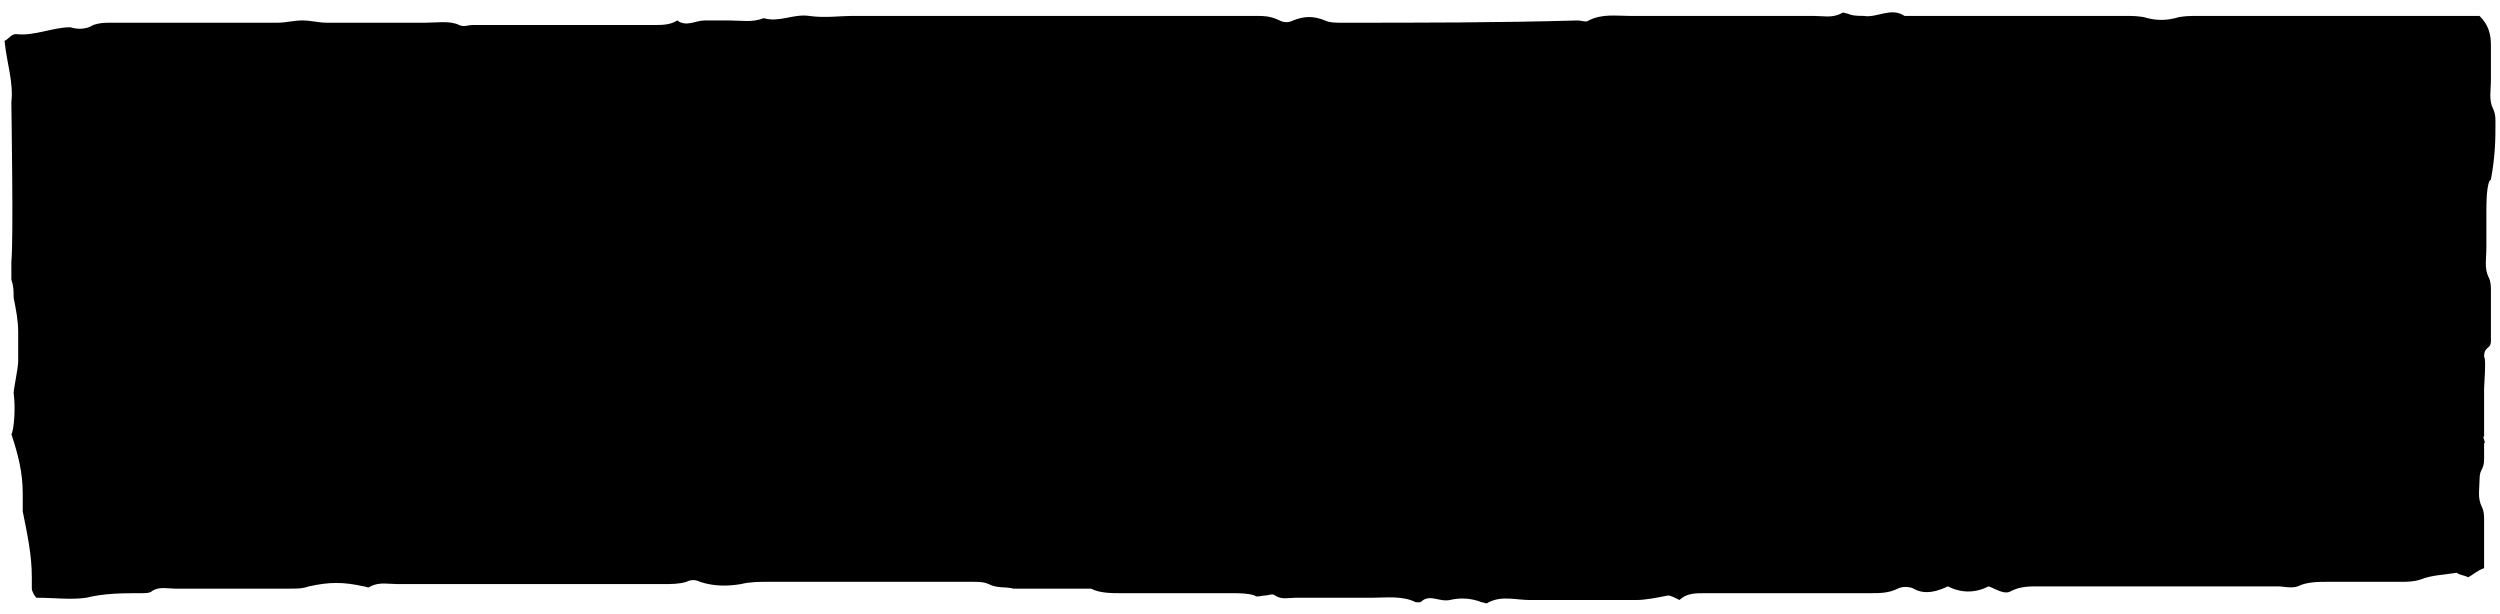
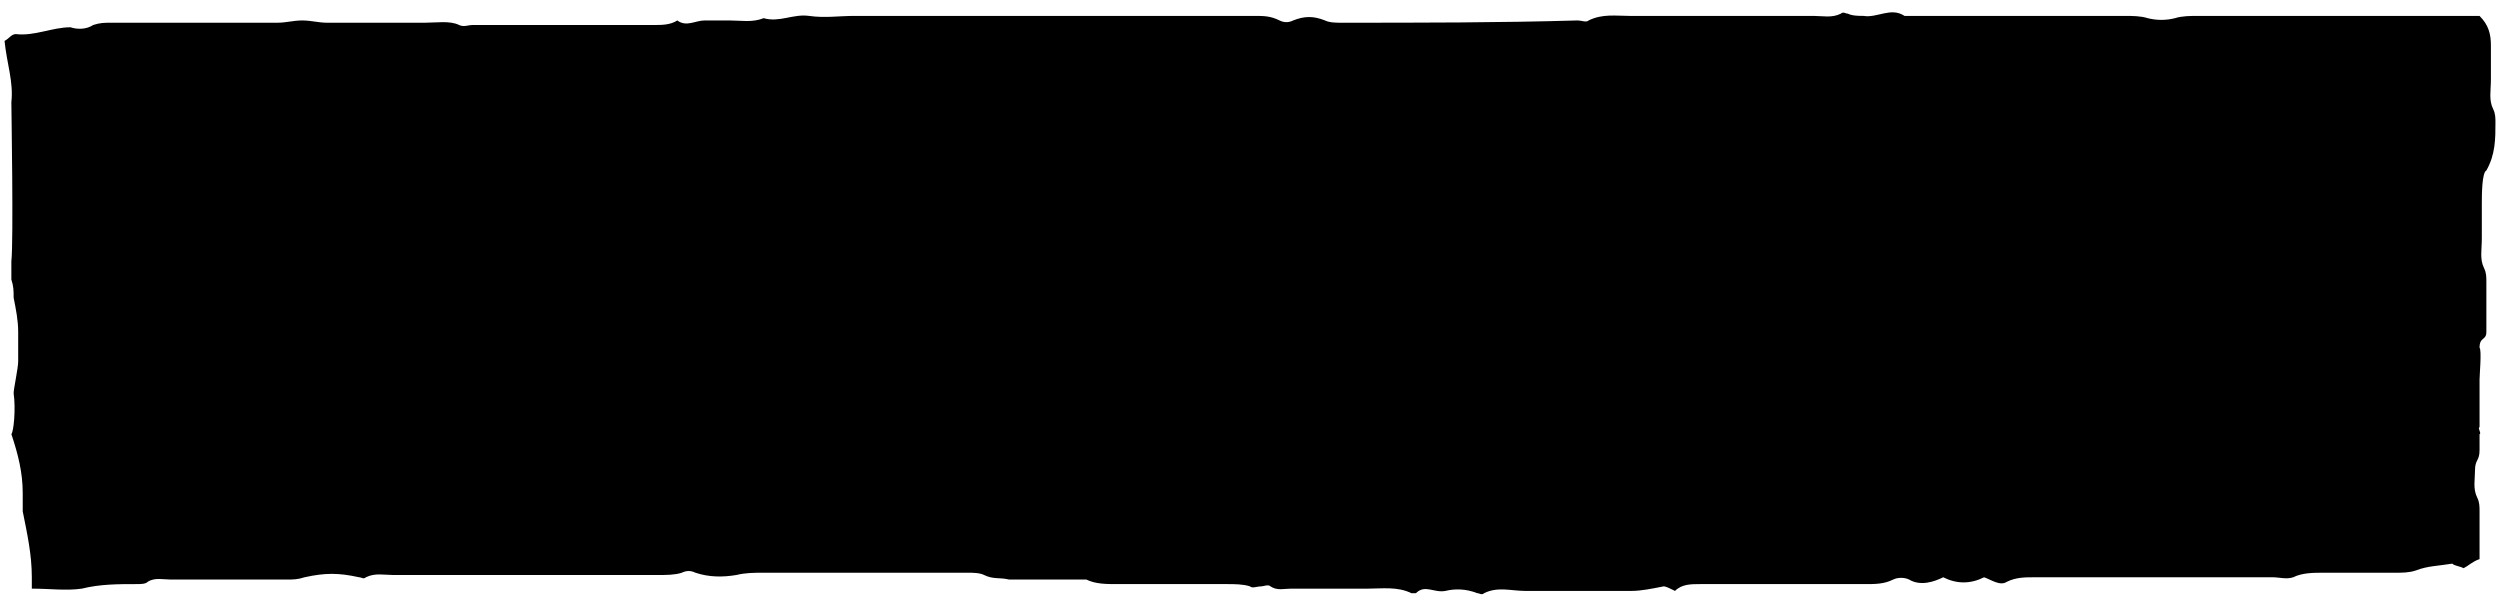
<svg xmlns="http://www.w3.org/2000/svg" version="1.1" id="Layer_1" x="0px" y="0px" width="110px" height="27px" viewBox="0 0 110 27" style="enable-background:new 0 0 110 27;" xml:space="preserve">
-   <path d="M109.8,5.4c0-0.2,0-0.4-0.1-0.6c-0.2-0.4-0.1-0.8-0.1-1.3c0-0.5,0-1,0-1.5c0-0.5-0.1-0.9-0.5-1.3c-0.3,0-0.6,0-0.9,0  c-3.8,0-7.7,0-11.5,0c-0.3,0-0.7,0-1,0.1c-0.4,0.1-0.8,0.1-1.2,0c-0.3-0.1-0.7-0.1-1-0.1c-0.6,0-1.2,0-1.9,0c-0.7,0-1.3,0-2,0  c-0.6,0-1.2,0-1.9,0c-0.6,0-1.2,0-1.9,0c-0.7,0-1.3,0-2,0c-0.6-0.4-1.2,0.1-1.8,0c-0.2,0-0.5,0-0.7-0.1c-0.1,0-0.2-0.1-0.3,0  c-0.4,0.2-0.8,0.1-1.2,0.1c-2.7,0-5.4,0-8.1,0c-0.6,0-1.2-0.1-1.8,0.2c-0.1,0.1-0.3,0-0.5,0C66,1,62.5,1,59,1c-0.2,0-0.5,0-0.7-0.1  c-0.5-0.2-0.9-0.2-1.4,0c-0.2,0.1-0.4,0.1-0.6,0c-0.4-0.2-0.7-0.2-1.1-0.2c-2.4,0-4.8,0-7.2,0c-0.7,0-1.4,0-2.1,0c-0.7,0-1.3,0-2,0  c-0.7,0-1.4,0-2.1,0c-0.7,0-1.4,0-2.1,0c-0.7,0-1.4,0-2.1,0c-0.7,0-1.3,0.1-2,0c-0.7-0.1-1.3,0.3-2,0.1c-0.5,0.2-1,0.1-1.5,0.1  c-0.4,0-0.8,0-1.1,0c-0.4,0-0.8,0.3-1.2,0c-0.3,0.2-0.7,0.2-1,0.2c-2.7,0-5.4,0-8,0c-0.2,0-0.4,0.1-0.6,0C19.8,0.9,19.2,1,18.7,1  c-1.4,0-2.9,0-4.3,0c-0.4,0-0.7-0.1-1.1-0.1c-0.4,0-0.7,0.1-1.1,0.1C9.7,1,7.3,1,4.9,1C4.6,1,4.4,1,4.1,1.1c-0.3,0.2-0.7,0.2-1,0.1  C2.3,1.2,1.5,1.6,0.7,1.5c-0.2,0-0.3,0.2-0.5,0.3c0.1,1,0.4,1.8,0.3,2.7c0,0.3,0.1,6.1,0,7c0,0.3,0,0.5,0,0.8  c0.1,0.3,0.1,0.5,0.1,0.8c0,0,0,0,0,0c0.1,0.5,0.2,1,0.2,1.5c0,0.2,0,0.5,0,0.7c0,0.2,0,0.3,0,0.5c0,0,0,0,0,0.1  c0,0.3-0.2,1.2-0.2,1.4c0.1,0.7,0,1.7-0.1,1.8C0.8,20,1,20.8,1,21.7c0,0.3,0,0.5,0,0.8c0.2,1,0.4,1.9,0.4,2.9c0,0.2,0,0.3,0,0.5  c0,0.1,0.1,0.3,0.2,0.4c0.8,0,1.5,0.1,2.2,0c0.8-0.2,1.6-0.2,2.4-0.2c0.2,0,0.4,0,0.5-0.1c0.3-0.2,0.7-0.1,1-0.1c1.7,0,3.4,0,5.1,0  c0.3,0,0.5,0,0.8-0.1c0.9-0.2,1.5-0.2,2.4,0c0.1,0,0.2,0.1,0.3,0c0.4-0.2,0.8-0.1,1.2-0.1c3.9,0,7.8,0,11.7,0c0.3,0,0.7,0,1-0.1  c0.2-0.1,0.4-0.1,0.6,0c0.6,0.2,1.2,0.2,1.8,0.1c0.4-0.1,0.8-0.1,1.2-0.1c3,0,6,0,9,0c0.2,0,0.5,0,0.7,0.1c0.4,0.2,0.7,0.1,1.1,0.2  c0.9,0,1.8,0,2.8,0c0.2,0,0.4,0,0.6,0c0.4,0.2,0.9,0.2,1.3,0.2c1.6,0,3.3,0,4.9,0c0.3,0,0.7,0,1,0.1c0.1,0.1,0.3,0,0.5,0  c0.1,0,0.3-0.1,0.4,0c0.3,0.2,0.6,0.1,0.9,0.1c1.1,0,2.3,0,3.4,0c0.6,0,1.3-0.1,1.9,0.2c0.1,0,0.2,0,0.2,0c0.4-0.4,0.8,0,1.3-0.1  c0.4-0.1,0.9-0.1,1.4,0.1c0.1,0,0.2,0.1,0.3,0c0.6-0.3,1.2-0.1,1.8-0.1c1.6,0,3.1,0,4.7,0c0.4,0,0.9-0.1,1.4-0.2  c0.1,0,0.3,0.1,0.5,0.2c0.3-0.3,0.7-0.3,1.1-0.3c2.4,0,4.8,0,7.3,0c0.4,0,0.8,0,1.2-0.2c0.2-0.1,0.5-0.1,0.7,0  c0.5,0.3,1.1,0.1,1.5-0.1c0.6,0.3,1.2,0.3,1.8,0c0.3,0.1,0.7,0.4,1,0.2c0.4-0.2,0.8-0.2,1.2-0.2c3.5,0,7,0,10.5,0  c0.3,0,0.6,0.1,0.9,0c0.4-0.2,0.9-0.2,1.3-0.2c1.1,0,2.1,0,3.2,0c0.3,0,0.6,0,0.9-0.1c0.5-0.2,1-0.2,1.6-0.3  c0.1,0.1,0.3,0.1,0.5,0.2c0.2-0.1,0.4-0.3,0.7-0.4c0-0.8,0-1.4,0-2.1c0-0.2,0-0.4-0.1-0.6c-0.2-0.4-0.1-0.8-0.1-1.2  c0-0.5,0.2-0.4,0.2-0.9c0-0.1,0-0.6,0-0.7c0.1,0-0.1-0.3,0-0.3c0-0.8,0-1.4,0-2.1c0-0.2,0.1-1.3,0-1.4c0-0.5,0.3-0.3,0.3-0.7  c0-0.8,0-1.5,0-2.2c0-0.2,0-0.4-0.1-0.6c-0.2-0.4-0.1-0.8-0.1-1.3c0-0.5,0-1,0-1.5c0-0.4,0-1.4,0.2-1.5  C109.8,6.8,109.8,6.1,109.8,5.4" />
+   <path d="M109.8,5.4c0-0.2,0-0.4-0.1-0.6c-0.2-0.4-0.1-0.8-0.1-1.3c0-0.5,0-1,0-1.5c0-0.5-0.1-0.9-0.5-1.3c-0.3,0-0.6,0-0.9,0  c-3.8,0-7.7,0-11.5,0c-0.3,0-0.7,0-1,0.1c-0.4,0.1-0.8,0.1-1.2,0c-0.3-0.1-0.7-0.1-1-0.1c-0.6,0-1.2,0-1.9,0c-0.7,0-1.3,0-2,0  c-0.6,0-1.2,0-1.9,0c-0.6,0-1.2,0-1.9,0c-0.7,0-1.3,0-2,0c-0.6-0.4-1.2,0.1-1.8,0c-0.2,0-0.5,0-0.7-0.1c-0.1,0-0.2-0.1-0.3,0  c-0.4,0.2-0.8,0.1-1.2,0.1c-2.7,0-5.4,0-8.1,0c-0.6,0-1.2-0.1-1.8,0.2c-0.1,0.1-0.3,0-0.5,0C66,1,62.5,1,59,1c-0.2,0-0.5,0-0.7-0.1  c-0.5-0.2-0.9-0.2-1.4,0c-0.2,0.1-0.4,0.1-0.6,0c-0.4-0.2-0.7-0.2-1.1-0.2c-2.4,0-4.8,0-7.2,0c-0.7,0-1.4,0-2.1,0c-0.7,0-1.3,0-2,0  c-0.7,0-1.4,0-2.1,0c-0.7,0-1.4,0-2.1,0c-0.7,0-1.4,0-2.1,0c-0.7,0-1.3,0.1-2,0c-0.7-0.1-1.3,0.3-2,0.1c-0.5,0.2-1,0.1-1.5,0.1  c-0.4,0-0.8,0-1.1,0c-0.4,0-0.8,0.3-1.2,0c-0.3,0.2-0.7,0.2-1,0.2c-2.7,0-5.4,0-8,0c-0.2,0-0.4,0.1-0.6,0C19.8,0.9,19.2,1,18.7,1  c-1.4,0-2.9,0-4.3,0c-0.4,0-0.7-0.1-1.1-0.1c-0.4,0-0.7,0.1-1.1,0.1C9.7,1,7.3,1,4.9,1C4.6,1,4.4,1,4.1,1.1c-0.3,0.2-0.7,0.2-1,0.1  C2.3,1.2,1.5,1.6,0.7,1.5c-0.2,0-0.3,0.2-0.5,0.3c0.1,1,0.4,1.8,0.3,2.7c0,0.3,0.1,6.1,0,7c0,0.3,0,0.5,0,0.8  c0.1,0.3,0.1,0.5,0.1,0.8c0,0,0,0,0,0c0.1,0.5,0.2,1,0.2,1.5c0,0.2,0,0.5,0,0.7c0,0.2,0,0.3,0,0.5c0,0,0,0,0,0.1  c0,0.3-0.2,1.2-0.2,1.4c0.1,0.7,0,1.7-0.1,1.8C0.8,20,1,20.8,1,21.7c0,0.3,0,0.5,0,0.8c0.2,1,0.4,1.9,0.4,2.9c0,0.2,0,0.3,0,0.5  c0.8,0,1.5,0.1,2.2,0c0.8-0.2,1.6-0.2,2.4-0.2c0.2,0,0.4,0,0.5-0.1c0.3-0.2,0.7-0.1,1-0.1c1.7,0,3.4,0,5.1,0  c0.3,0,0.5,0,0.8-0.1c0.9-0.2,1.5-0.2,2.4,0c0.1,0,0.2,0.1,0.3,0c0.4-0.2,0.8-0.1,1.2-0.1c3.9,0,7.8,0,11.7,0c0.3,0,0.7,0,1-0.1  c0.2-0.1,0.4-0.1,0.6,0c0.6,0.2,1.2,0.2,1.8,0.1c0.4-0.1,0.8-0.1,1.2-0.1c3,0,6,0,9,0c0.2,0,0.5,0,0.7,0.1c0.4,0.2,0.7,0.1,1.1,0.2  c0.9,0,1.8,0,2.8,0c0.2,0,0.4,0,0.6,0c0.4,0.2,0.9,0.2,1.3,0.2c1.6,0,3.3,0,4.9,0c0.3,0,0.7,0,1,0.1c0.1,0.1,0.3,0,0.5,0  c0.1,0,0.3-0.1,0.4,0c0.3,0.2,0.6,0.1,0.9,0.1c1.1,0,2.3,0,3.4,0c0.6,0,1.3-0.1,1.9,0.2c0.1,0,0.2,0,0.2,0c0.4-0.4,0.8,0,1.3-0.1  c0.4-0.1,0.9-0.1,1.4,0.1c0.1,0,0.2,0.1,0.3,0c0.6-0.3,1.2-0.1,1.8-0.1c1.6,0,3.1,0,4.7,0c0.4,0,0.9-0.1,1.4-0.2  c0.1,0,0.3,0.1,0.5,0.2c0.3-0.3,0.7-0.3,1.1-0.3c2.4,0,4.8,0,7.3,0c0.4,0,0.8,0,1.2-0.2c0.2-0.1,0.5-0.1,0.7,0  c0.5,0.3,1.1,0.1,1.5-0.1c0.6,0.3,1.2,0.3,1.8,0c0.3,0.1,0.7,0.4,1,0.2c0.4-0.2,0.8-0.2,1.2-0.2c3.5,0,7,0,10.5,0  c0.3,0,0.6,0.1,0.9,0c0.4-0.2,0.9-0.2,1.3-0.2c1.1,0,2.1,0,3.2,0c0.3,0,0.6,0,0.9-0.1c0.5-0.2,1-0.2,1.6-0.3  c0.1,0.1,0.3,0.1,0.5,0.2c0.2-0.1,0.4-0.3,0.7-0.4c0-0.8,0-1.4,0-2.1c0-0.2,0-0.4-0.1-0.6c-0.2-0.4-0.1-0.8-0.1-1.2  c0-0.5,0.2-0.4,0.2-0.9c0-0.1,0-0.6,0-0.7c0.1,0-0.1-0.3,0-0.3c0-0.8,0-1.4,0-2.1c0-0.2,0.1-1.3,0-1.4c0-0.5,0.3-0.3,0.3-0.7  c0-0.8,0-1.5,0-2.2c0-0.2,0-0.4-0.1-0.6c-0.2-0.4-0.1-0.8-0.1-1.3c0-0.5,0-1,0-1.5c0-0.4,0-1.4,0.2-1.5  C109.8,6.8,109.8,6.1,109.8,5.4" />
</svg>